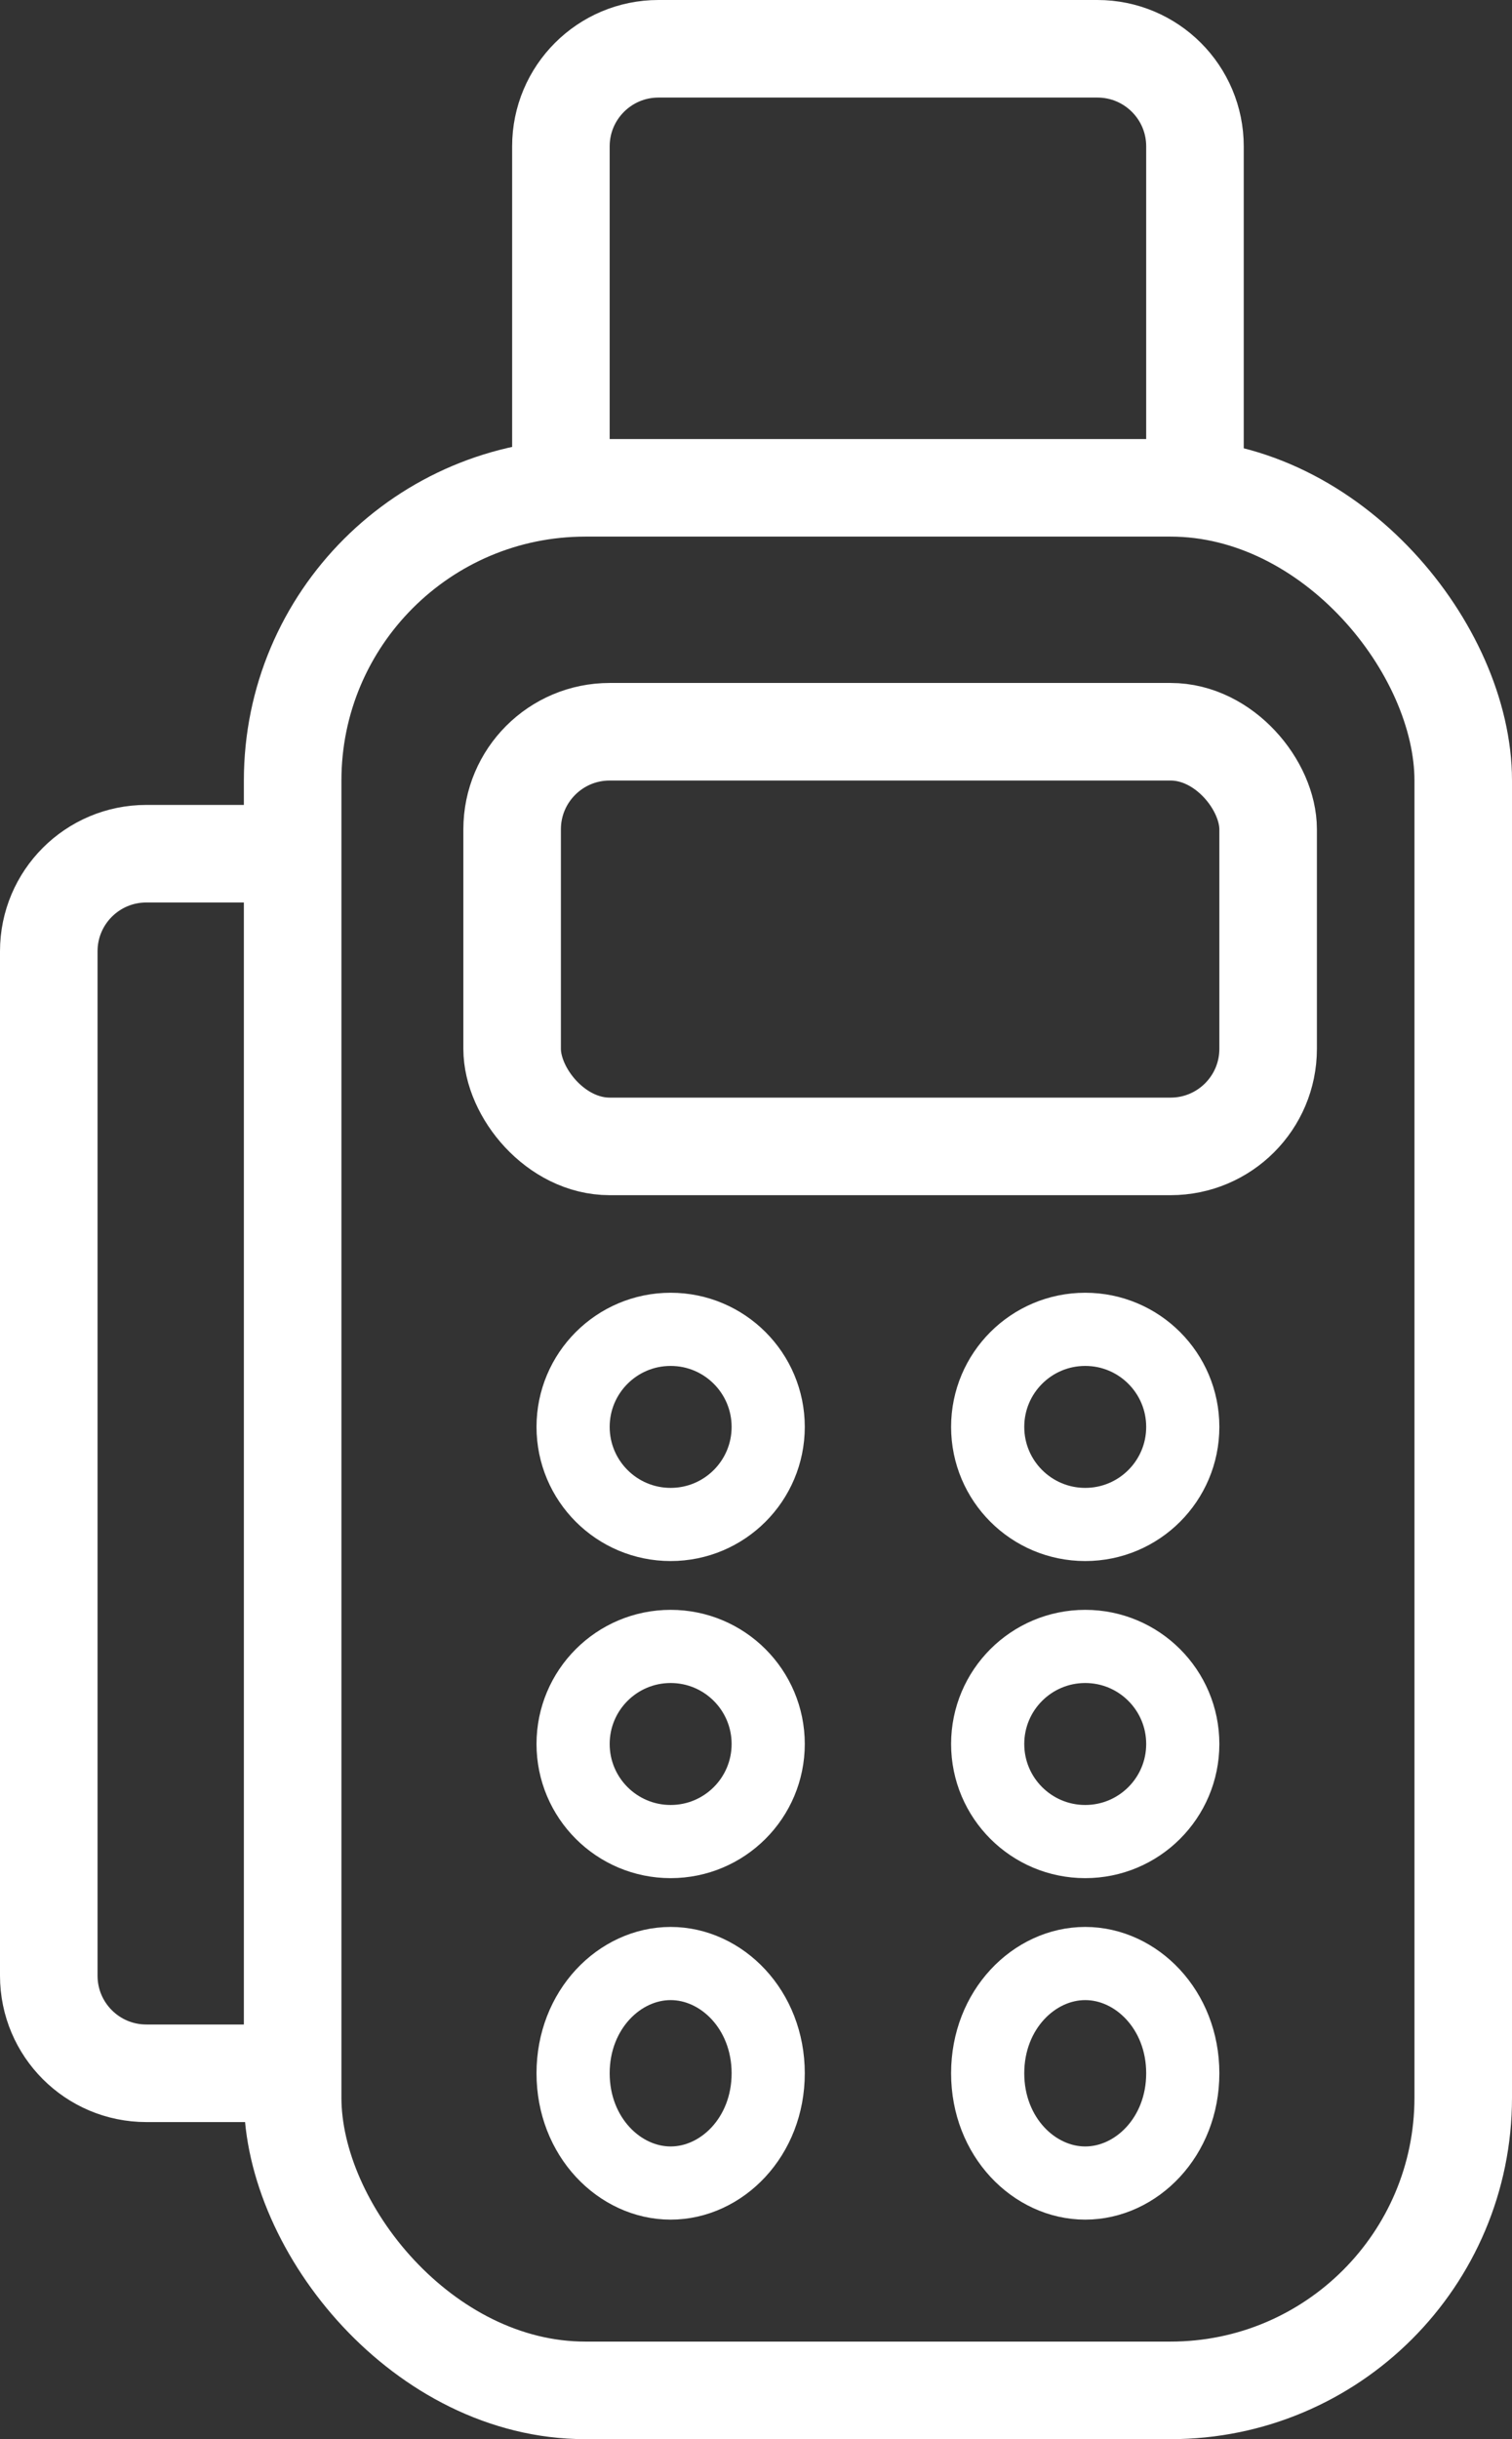
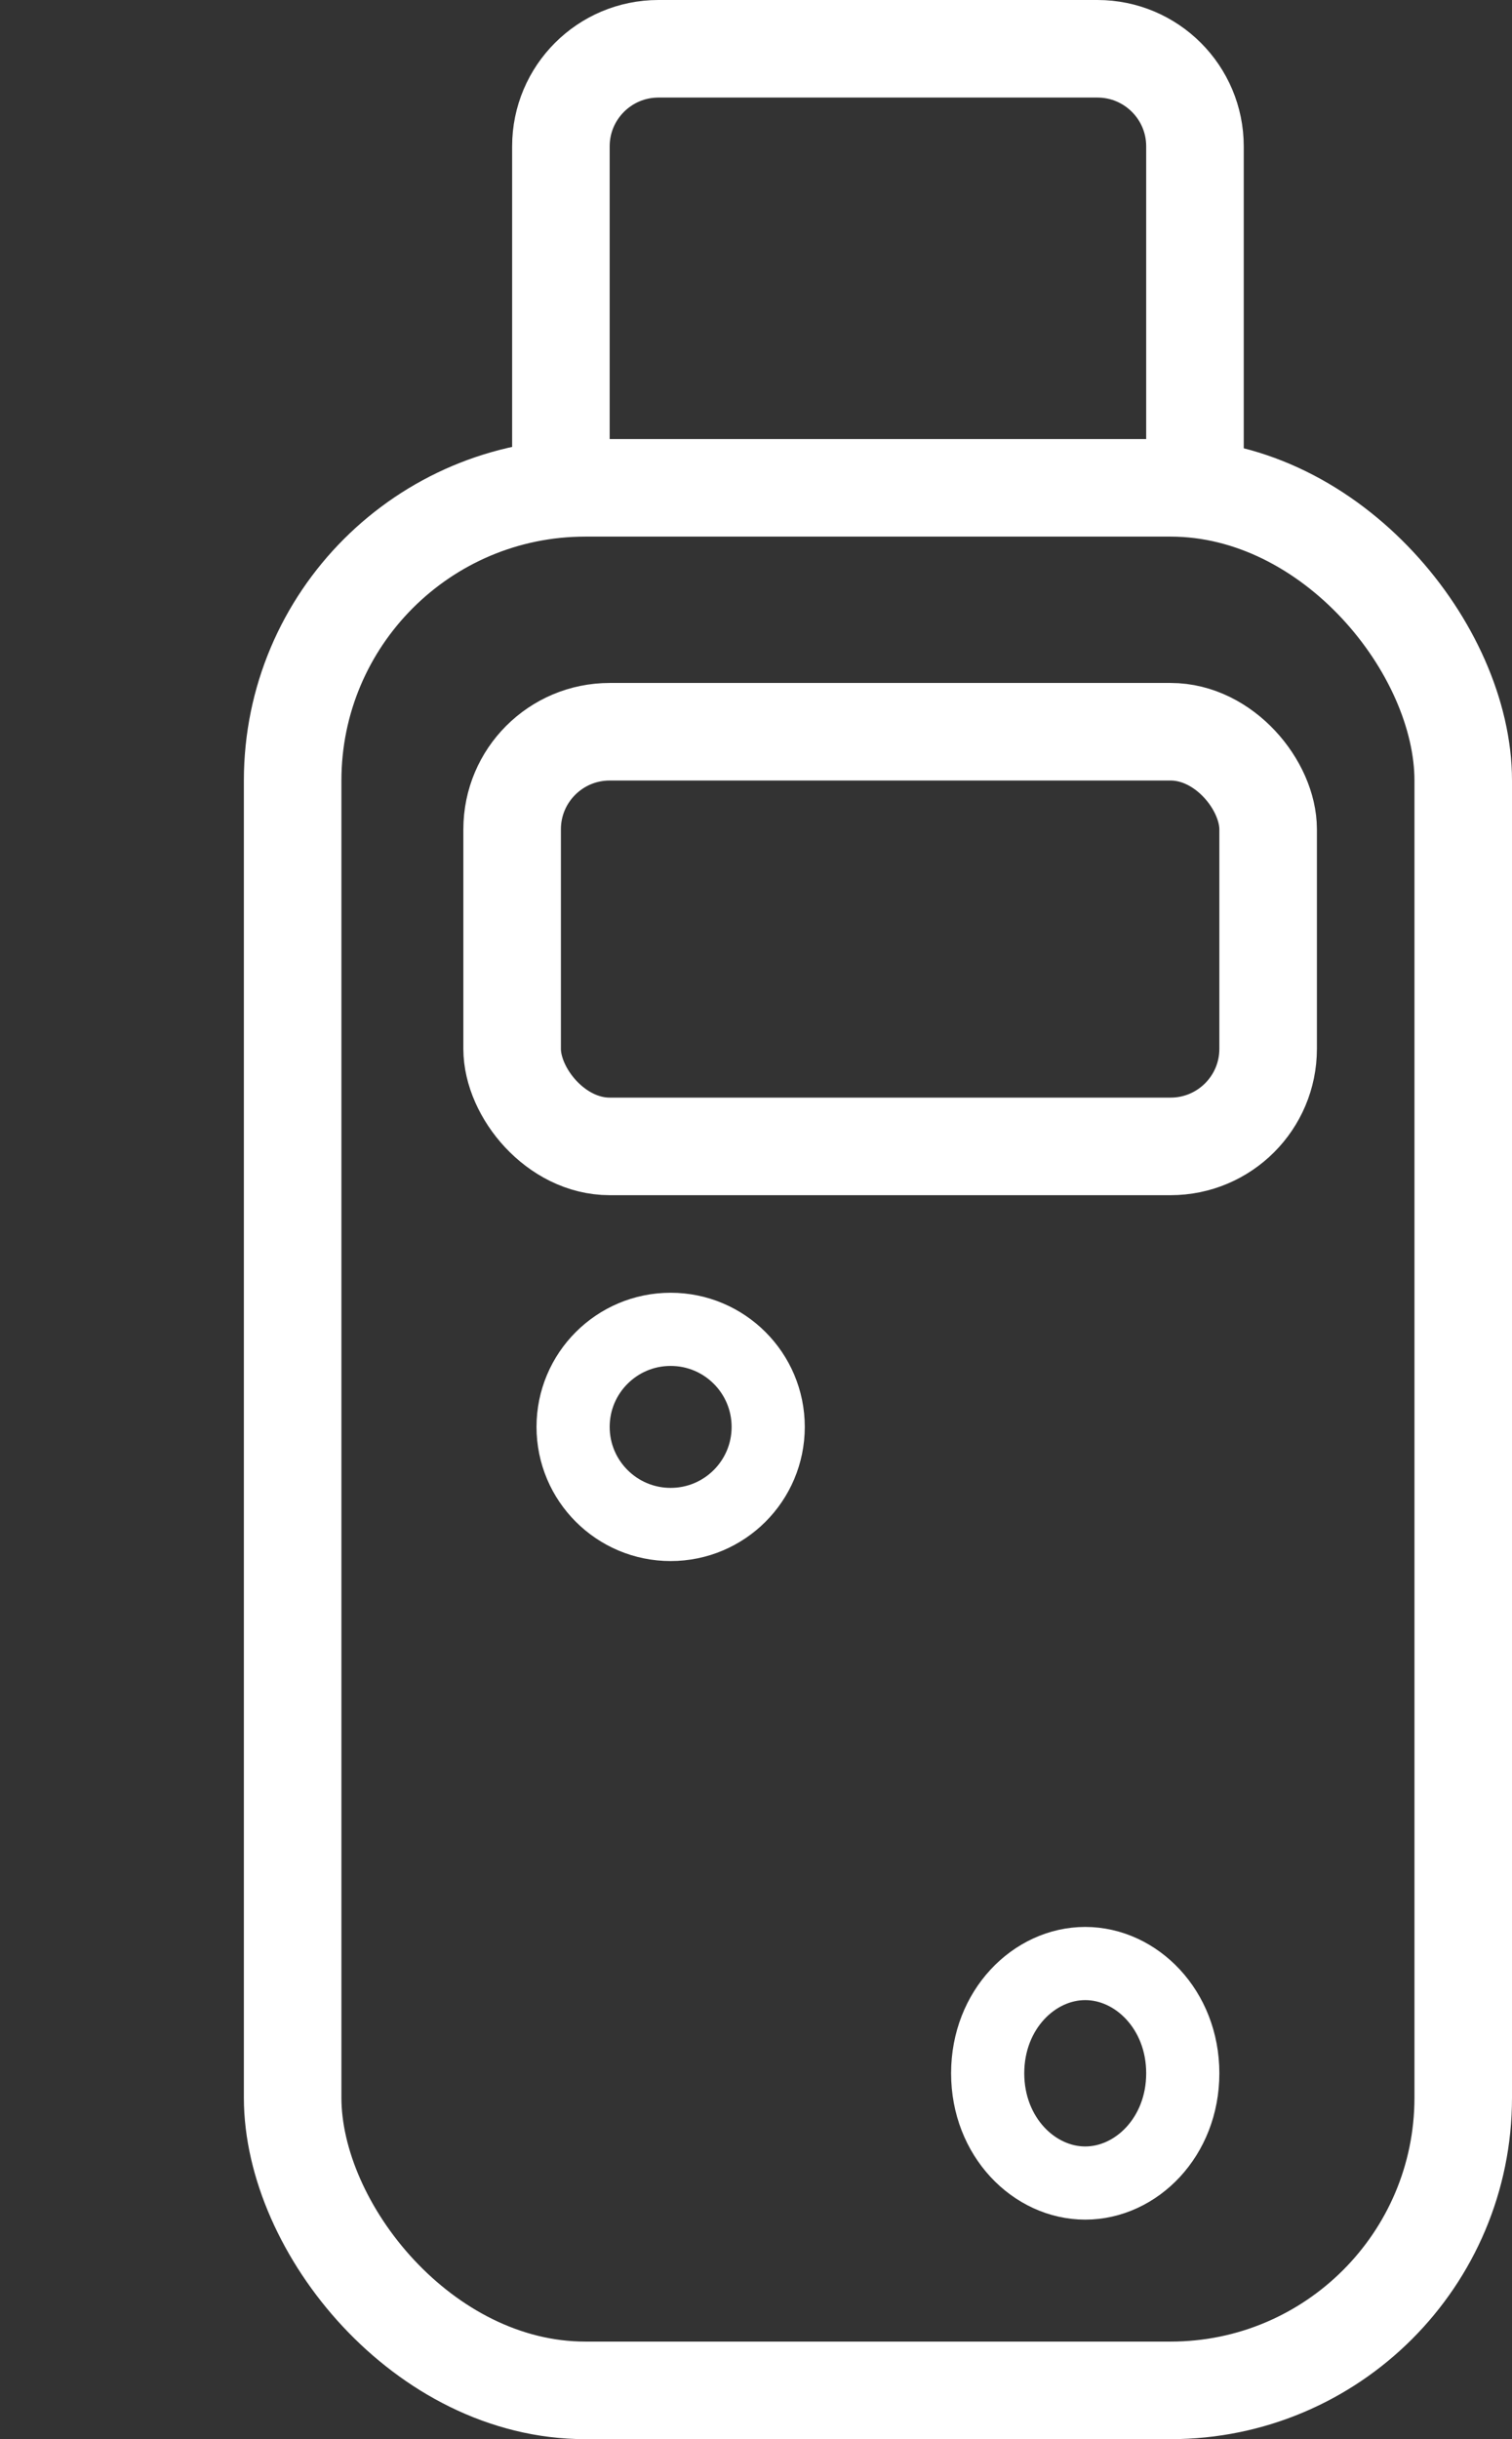
<svg xmlns="http://www.w3.org/2000/svg" width="62" height="100" viewBox="0 0 62 100" fill="none">
  <rect x="0" y="0" width="62" height="100" fill="#333333" stroke="none" />
  <circle cx="27.5" cy="58.5" r="4" stroke="white" stroke-width="3" />
-   <circle cx="27.5" cy="71.5" r="4" stroke="white" stroke-width="3" />
-   <path d="M31.5 85C31.5 87.611 29.589 89.5 27.5 89.5C25.411 89.5 23.5 87.611 23.5 85C23.5 82.389 25.411 80.5 27.5 80.5C29.589 80.5 31.5 82.389 31.5 85Z" stroke="white" stroke-width="3" />
-   <circle cx="44.5" cy="58.5" r="4" stroke="white" stroke-width="3" />
-   <circle cx="44.5" cy="71.5" r="4" stroke="white" stroke-width="3" />
  <path d="M48.5 85C48.5 87.611 46.589 89.5 44.5 89.5C42.411 89.5 40.5 87.611 40.5 85C40.5 82.389 42.411 80.5 44.5 80.5C46.589 80.5 48.5 82.389 48.5 85Z" stroke="white" stroke-width="3" />
  <rect x="12" y="20" width="48" height="78" rx="12" stroke="white" stroke-width="4" />
  <rect x="21" y="30" width="31" height="17" rx="4" stroke="white" stroke-width="4" />
  <path d="M23 20V6C23 3.791 24.791 2 27 2H45C47.209 2 49 3.791 49 6V20" stroke="white" stroke-width="4" stroke-linecap="round" />
-   <path d="M10 35H6C3.791 35 2 36.791 2 39V81C2 83.209 3.791 85 6 85H10" stroke="white" stroke-width="4" stroke-linecap="round" />
</svg>